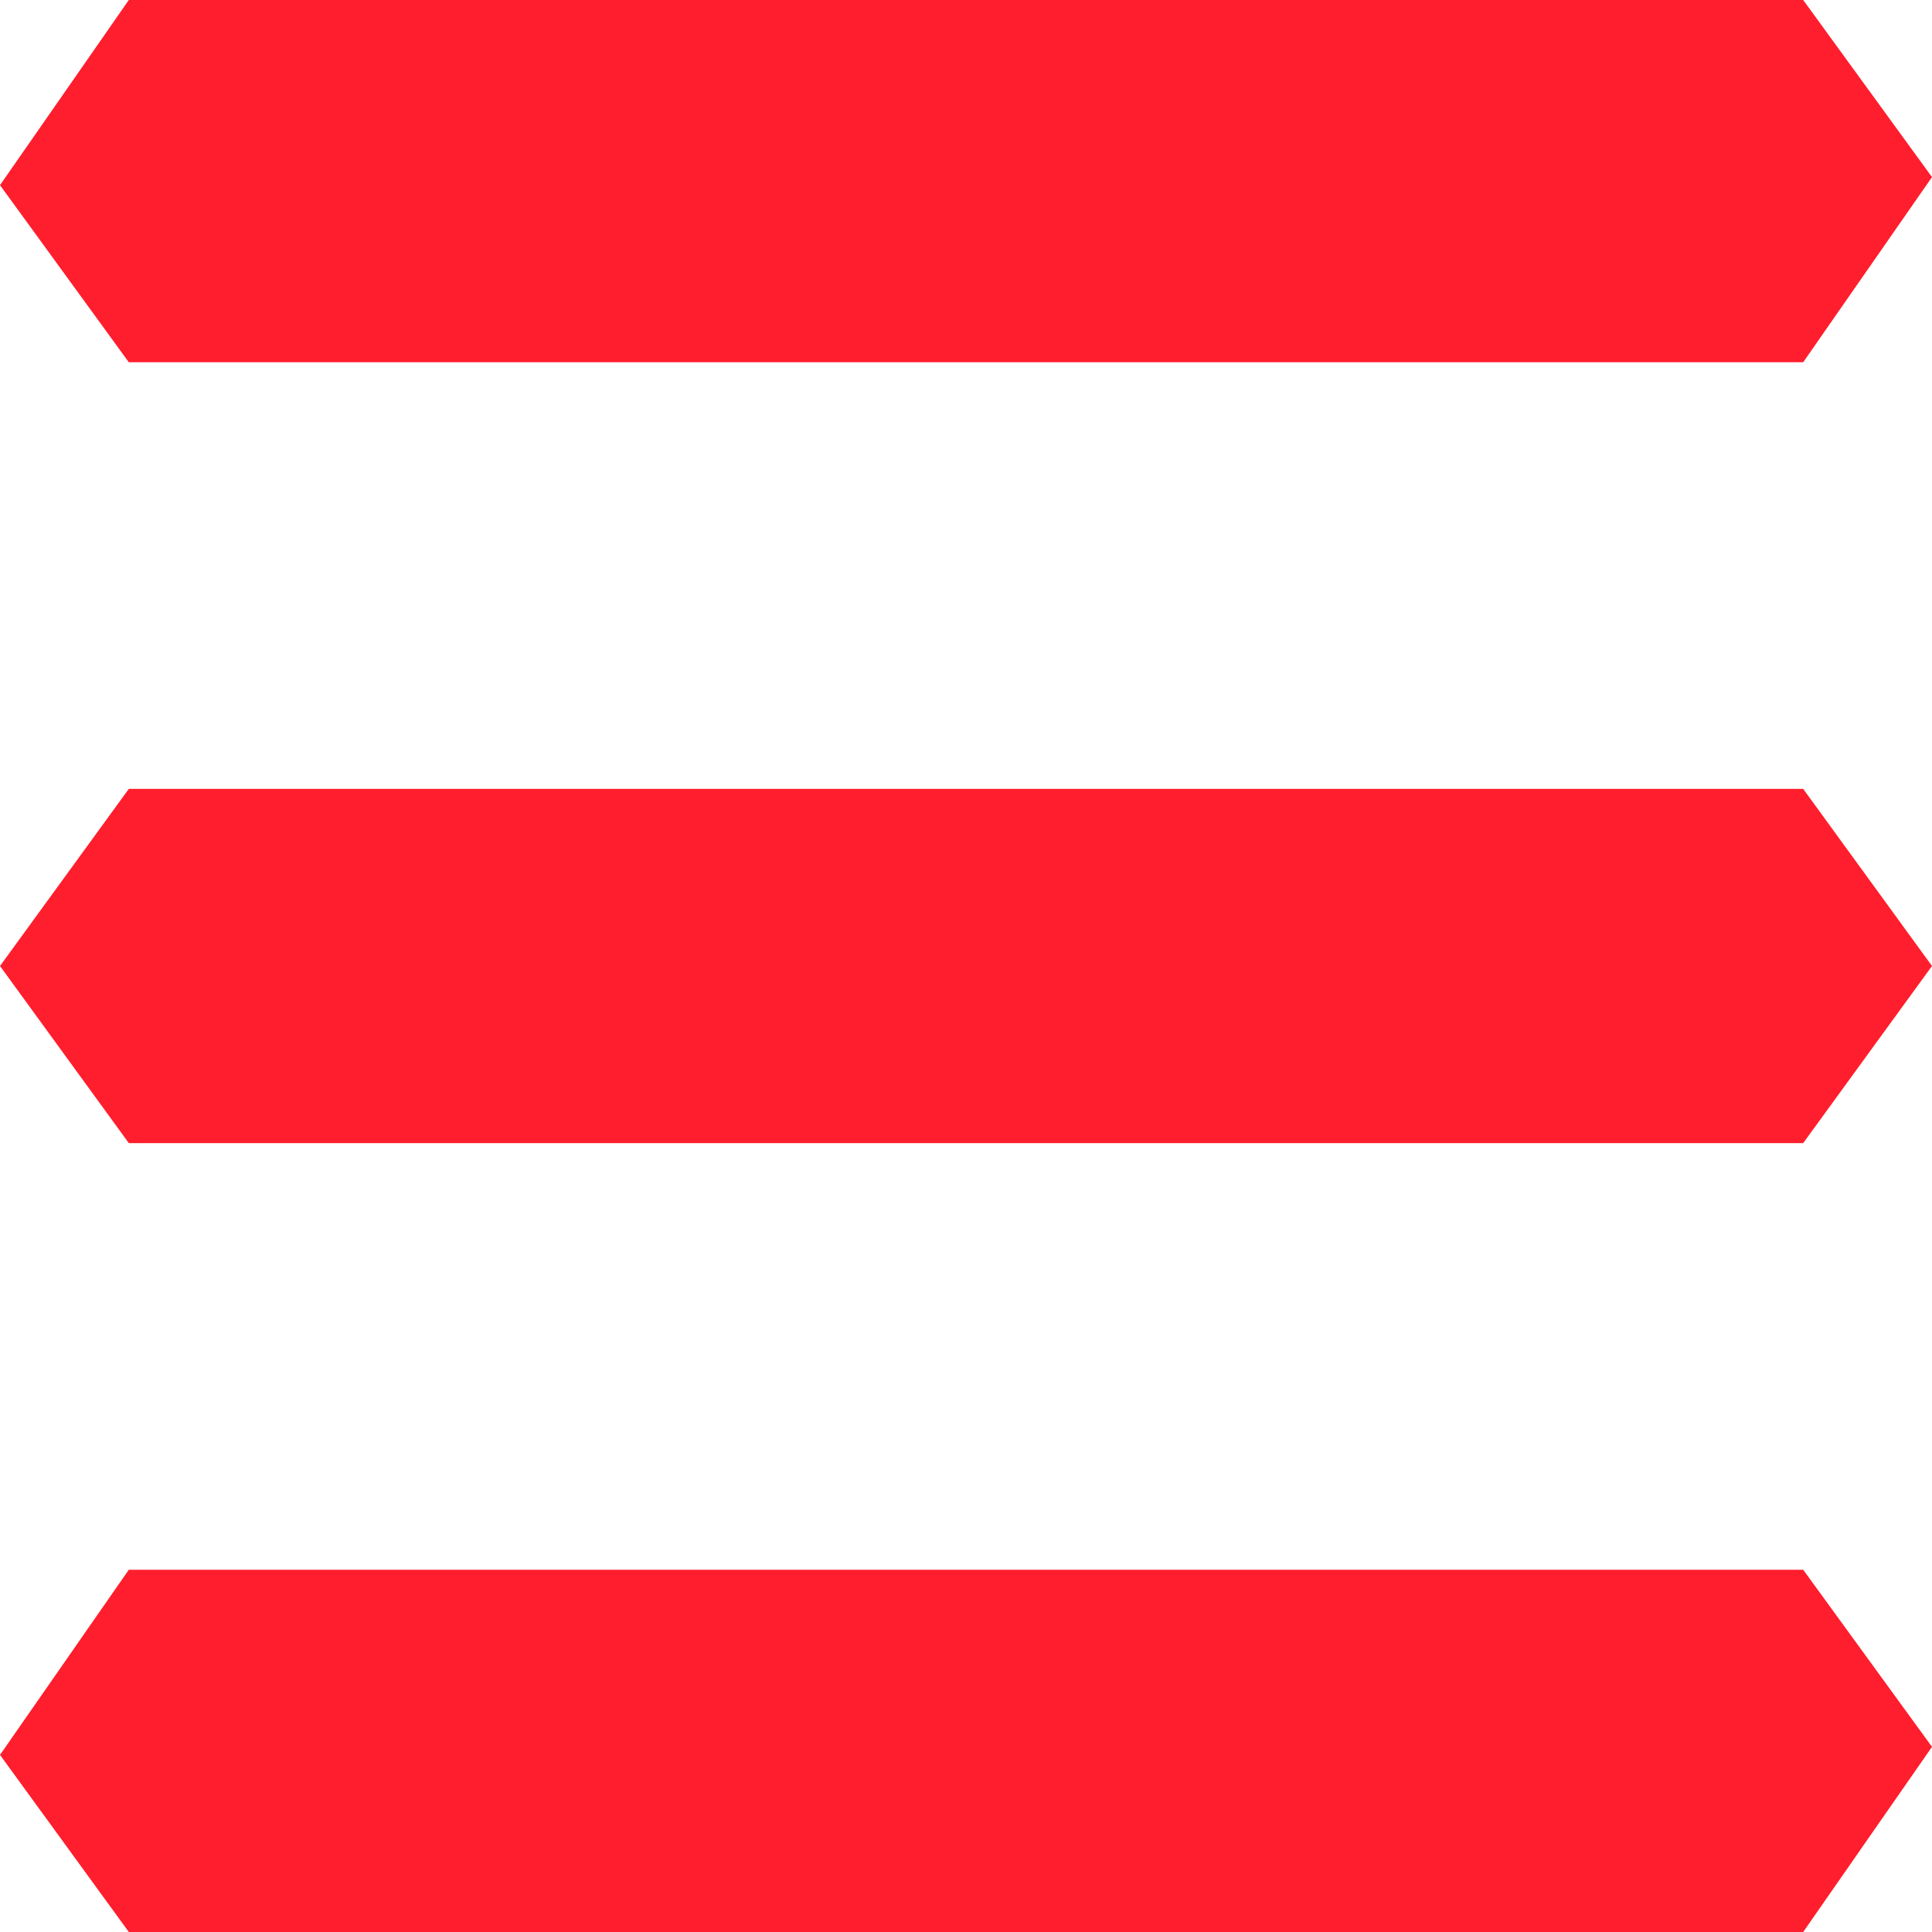
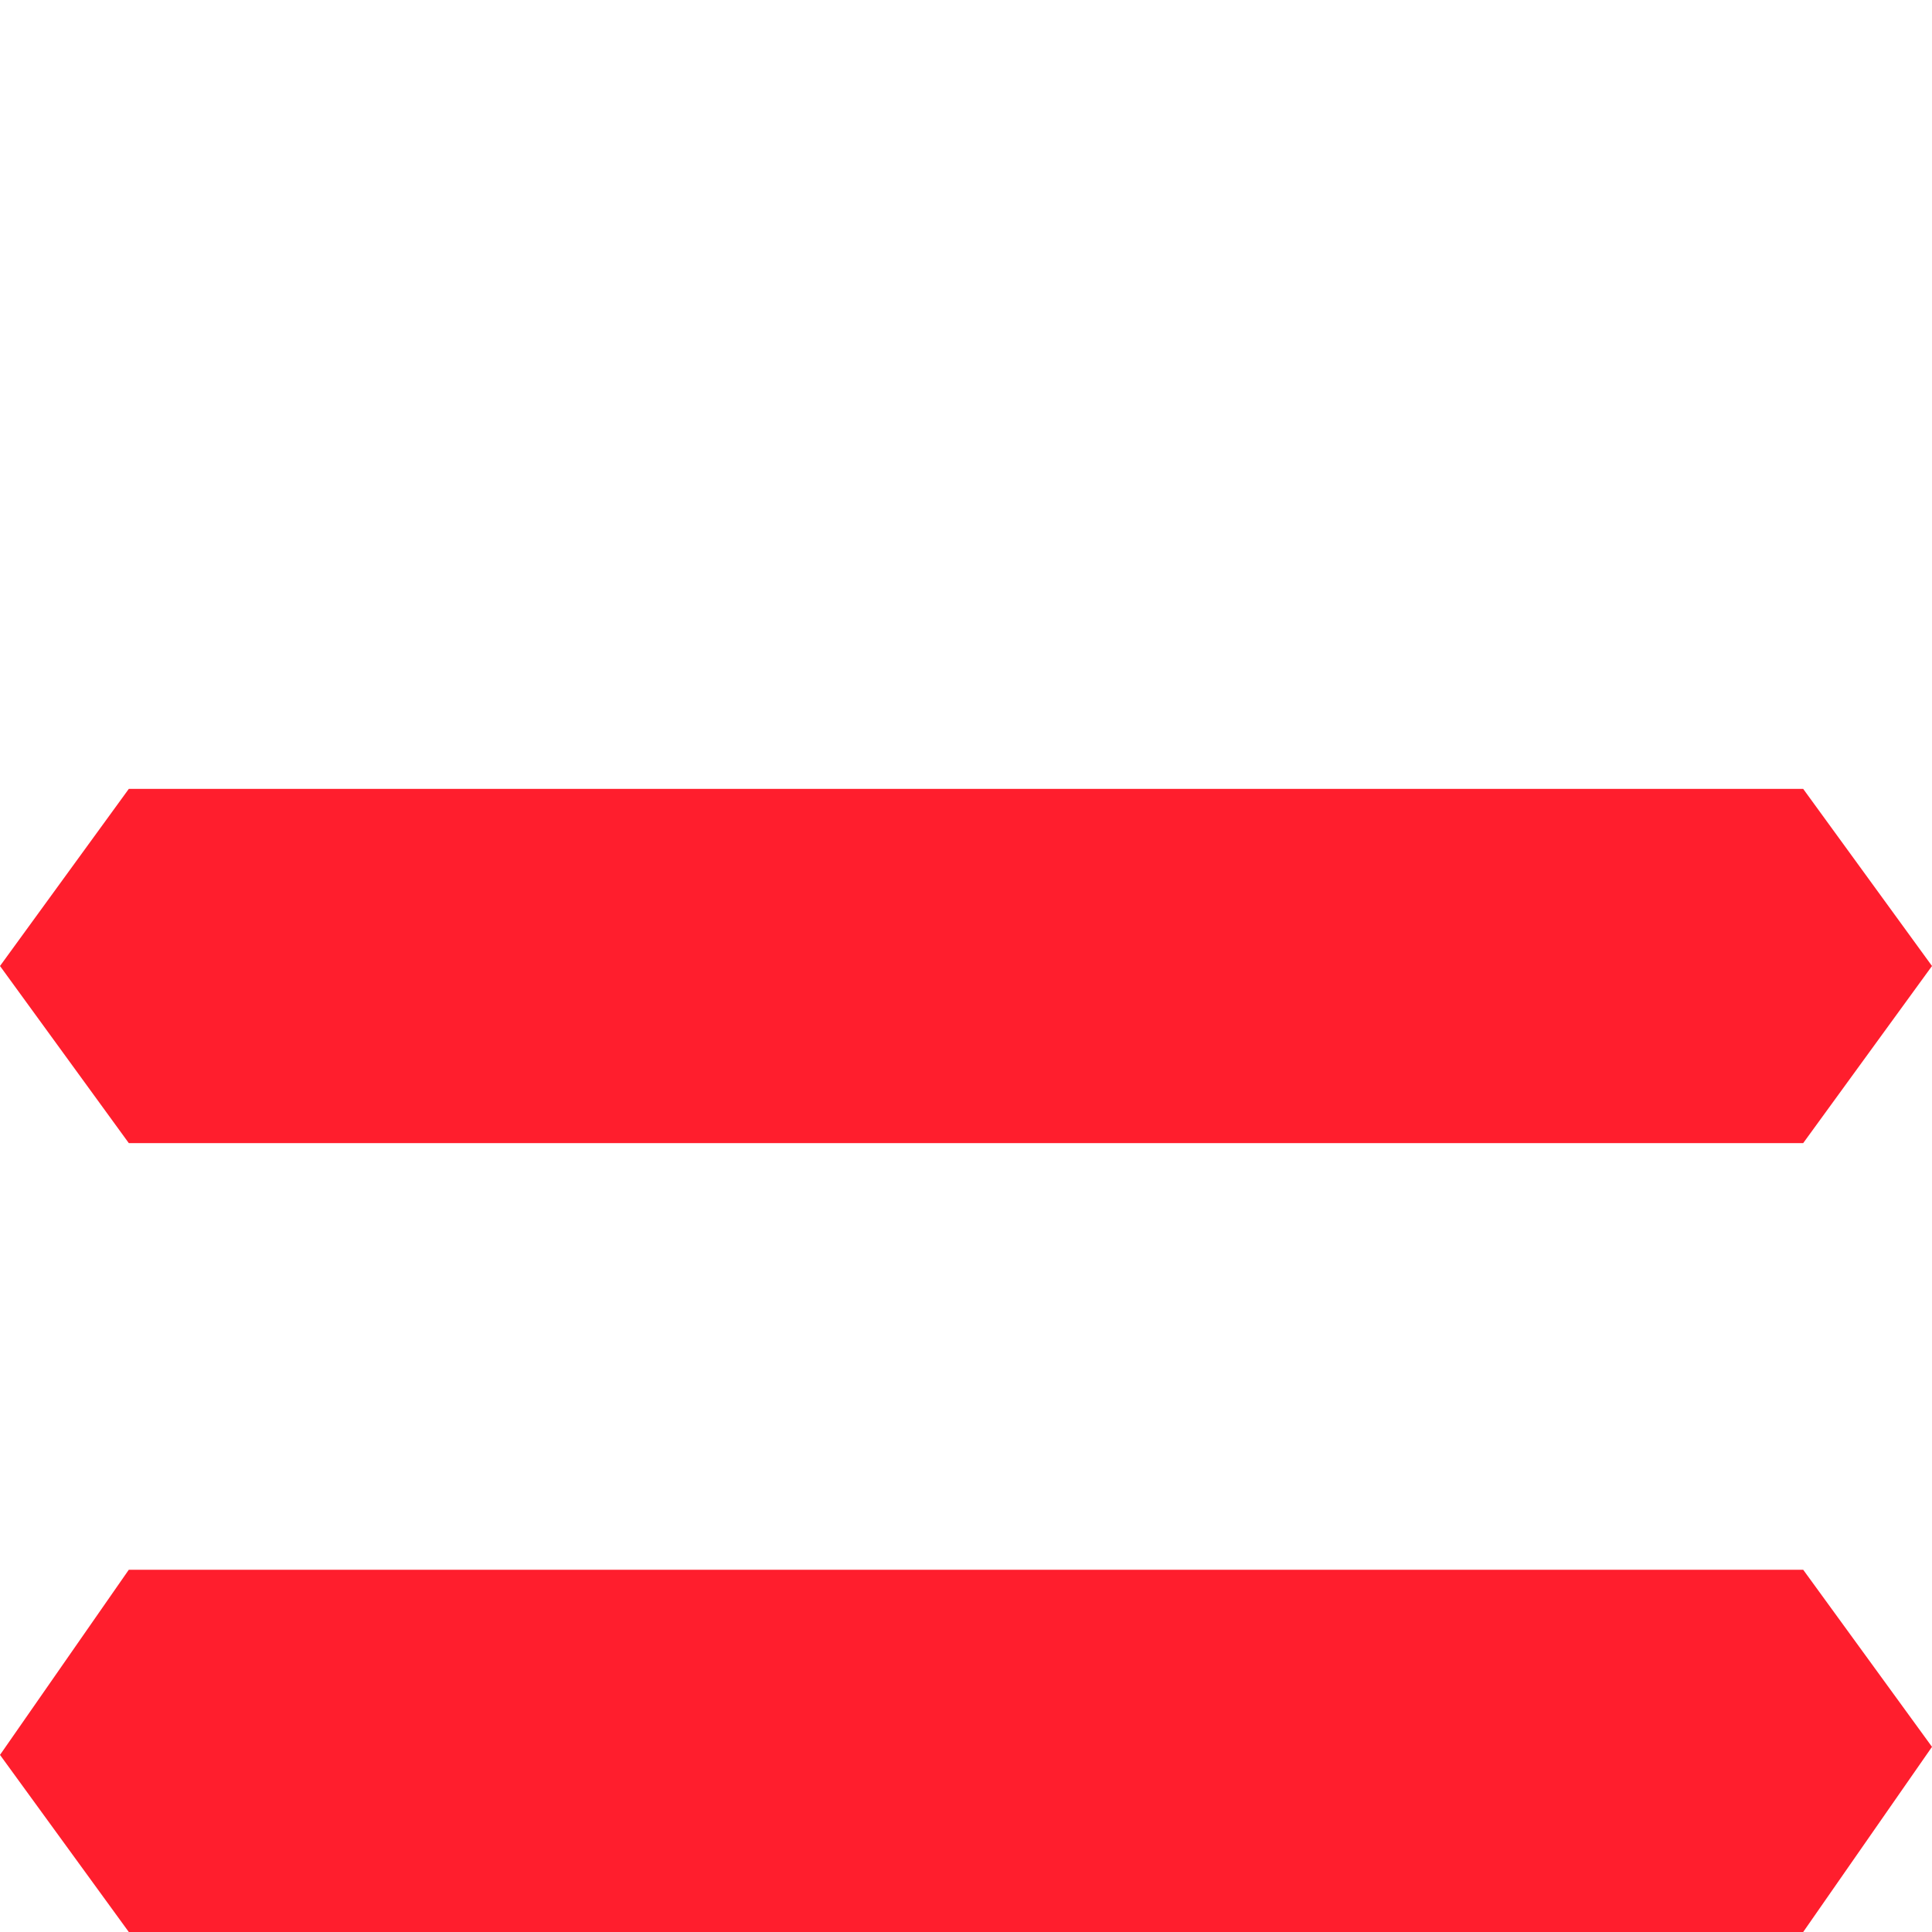
<svg xmlns="http://www.w3.org/2000/svg" version="1.1" id="Layer_1" x="0px" y="0px" viewBox="0 0 24 24" style="enable-background:new 0 0 24 24;" xml:space="preserve">
  <style type="text/css">
	.st0{fill:#FF1E2D;}
</style>
  <g>
-     <polygon class="st0" points="22.4,0 20.3,0 1.6,0 0,2.3 1.6,4.5 22.4,4.5 24,2.2  " />
    <polygon class="st0" points="22.4,19.5 1.6,19.5 0,21.8 1.6,24 22.4,24 24,21.7  " />
    <polygon class="st0" points="22.4,9.8 1.6,9.8 0,12 1.6,14.2 22.4,14.2 24,12  " />
  </g>
</svg>